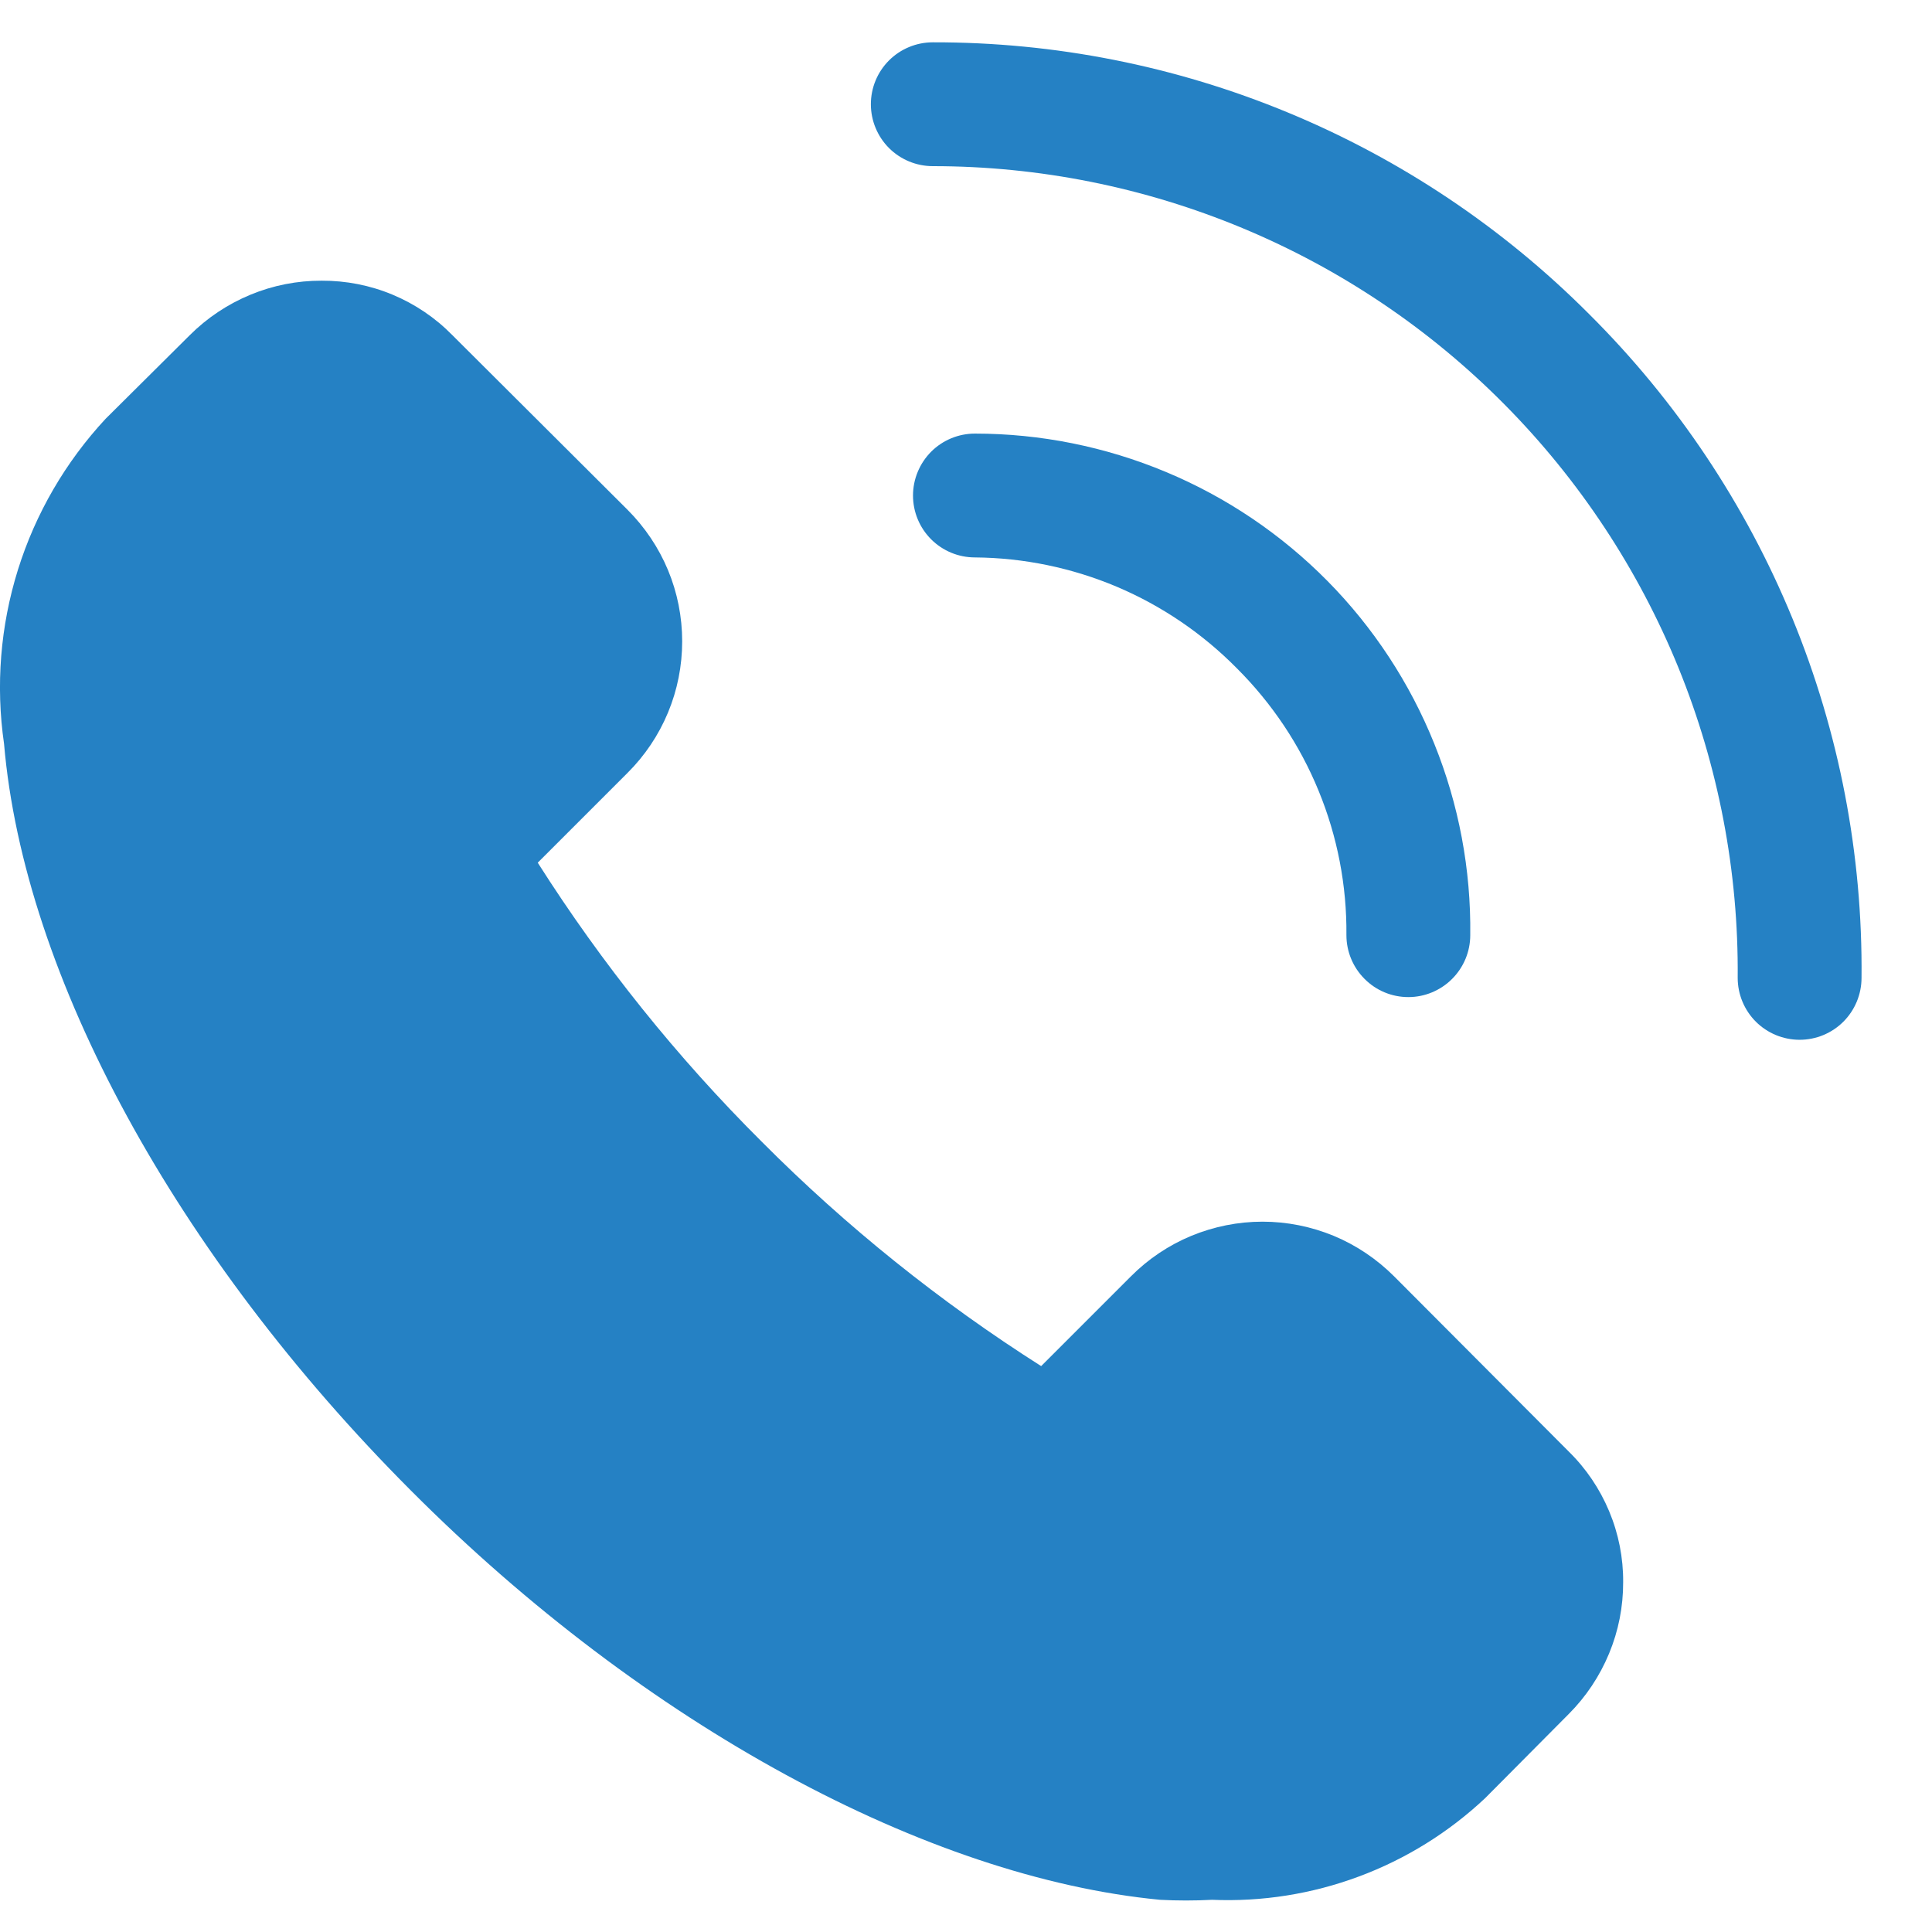
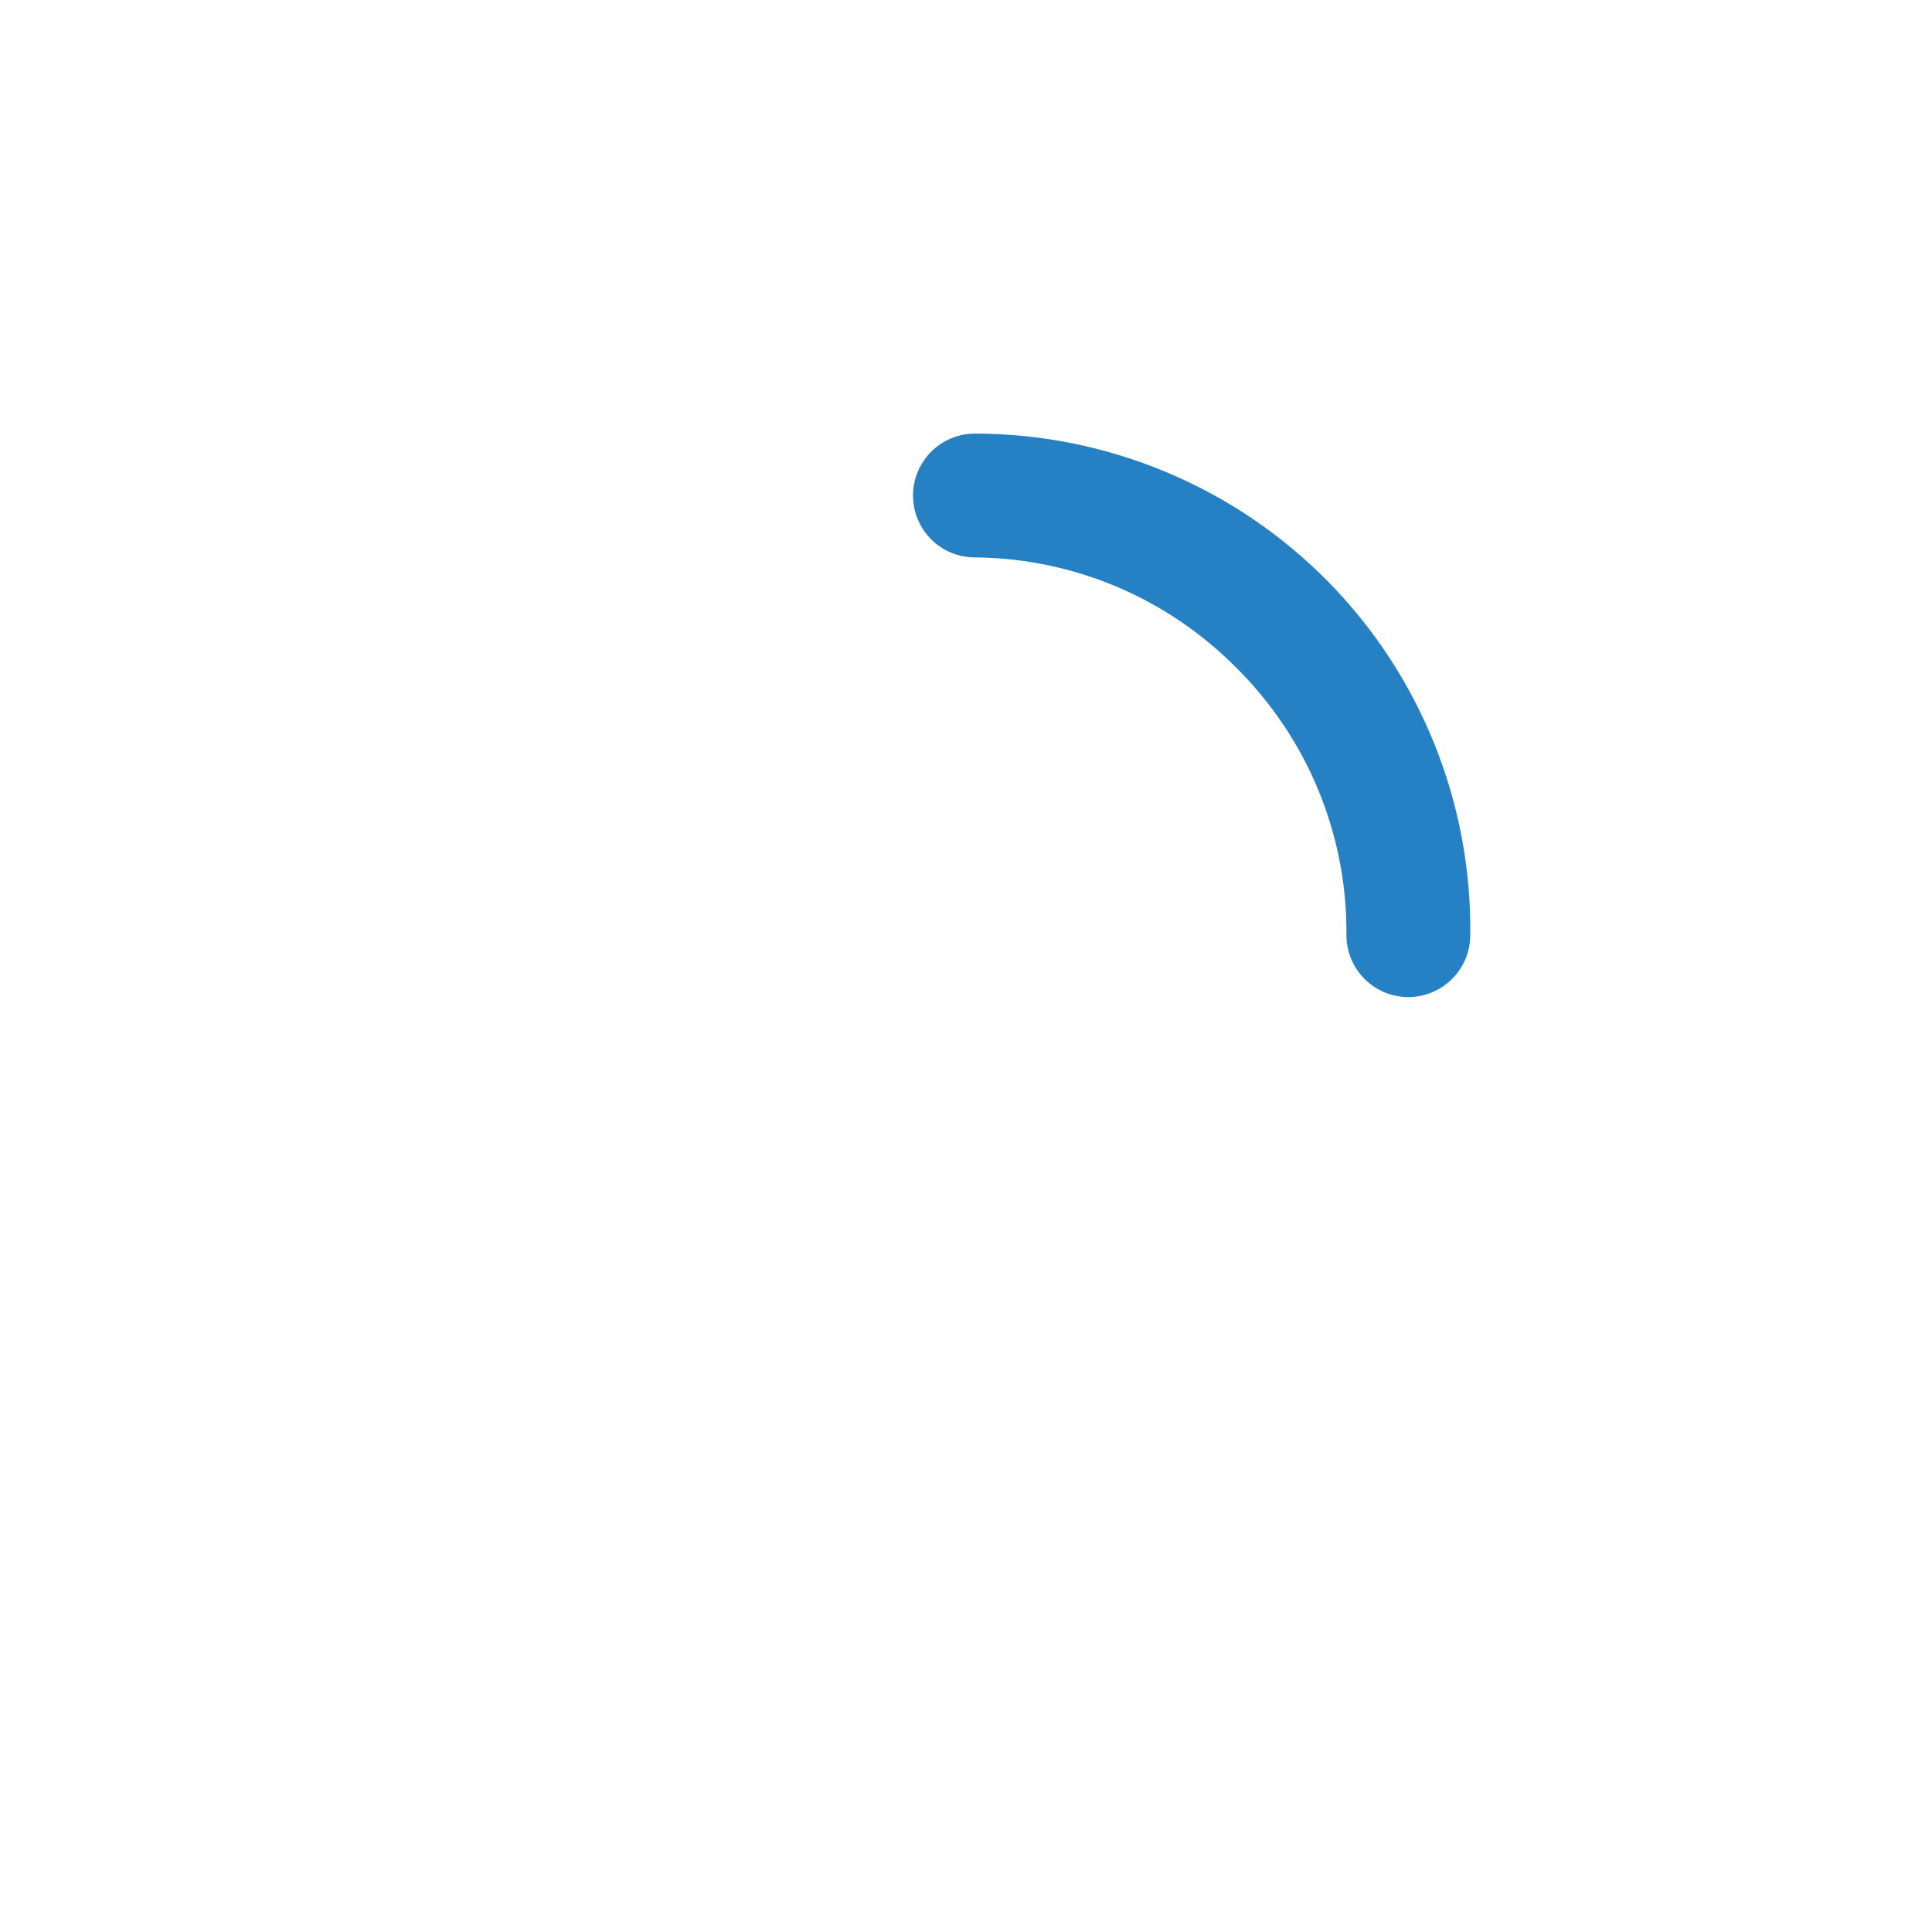
<svg xmlns="http://www.w3.org/2000/svg" width="21" height="21" viewBox="0 0 21 21" fill="none">
-   <path d="M15.153 13.873C14.965 13.685 14.742 13.535 14.497 13.433C14.252 13.332 13.989 13.279 13.723 13.279C13.457 13.279 13.194 13.332 12.949 13.433C12.703 13.535 12.48 13.685 12.293 13.873L11.317 14.849C10.218 14.151 9.2 13.334 8.282 12.412C7.36 11.494 6.543 10.476 5.845 9.377L6.821 8.401C7.009 8.214 7.159 7.991 7.261 7.745C7.363 7.5 7.415 7.237 7.415 6.971C7.415 6.706 7.363 6.442 7.261 6.197C7.159 5.952 7.009 5.729 6.821 5.541L4.917 3.643C4.732 3.454 4.511 3.305 4.267 3.203C4.023 3.101 3.761 3.05 3.497 3.051C3.23 3.05 2.967 3.102 2.721 3.204C2.475 3.306 2.251 3.455 2.063 3.643L1.148 4.552C0.712 5.021 0.386 5.582 0.195 6.193C0.004 6.805 -0.048 7.451 0.044 8.085C0.26 10.609 1.915 13.644 4.466 16.201C7.016 18.759 10.085 20.408 12.609 20.65C12.797 20.66 12.986 20.66 13.174 20.65C13.718 20.673 14.26 20.587 14.77 20.397C15.279 20.208 15.746 19.918 16.142 19.546L17.051 18.631C17.239 18.443 17.388 18.219 17.49 17.973C17.592 17.727 17.644 17.464 17.643 17.197C17.645 16.933 17.593 16.671 17.491 16.427C17.389 16.183 17.24 15.962 17.051 15.777L15.153 13.873ZM17.273 3.414C16.338 2.476 15.226 1.731 14.001 1.224C12.777 0.717 11.464 0.457 10.139 0.46C9.961 0.46 9.789 0.531 9.663 0.657C9.537 0.783 9.466 0.954 9.466 1.133C9.466 1.311 9.537 1.483 9.663 1.609C9.789 1.735 9.961 1.806 10.139 1.806C11.294 1.806 12.438 2.035 13.504 2.479C14.571 2.923 15.539 3.574 16.352 4.395C17.165 5.215 17.808 6.188 18.244 7.258C18.679 8.328 18.898 9.474 18.888 10.629C18.888 10.807 18.959 10.979 19.085 11.105C19.211 11.231 19.383 11.302 19.561 11.302C19.74 11.302 19.911 11.231 20.037 11.105C20.163 10.979 20.234 10.807 20.234 10.629C20.247 9.29 19.992 7.961 19.483 6.722C18.974 5.483 18.223 4.359 17.273 3.414Z" fill="#2581C4" />
  <path d="M13.444 7.264C13.825 7.644 14.128 8.096 14.332 8.594C14.537 9.092 14.64 9.626 14.635 10.165C14.635 10.343 14.706 10.514 14.832 10.64C14.958 10.767 15.129 10.838 15.308 10.838C15.486 10.838 15.657 10.767 15.784 10.64C15.91 10.514 15.981 10.343 15.981 10.165C15.99 9.452 15.857 8.745 15.59 8.084C15.324 7.423 14.929 6.821 14.428 6.314C13.927 5.807 13.33 5.404 12.673 5.13C12.015 4.855 11.309 4.713 10.597 4.713C10.418 4.713 10.247 4.784 10.121 4.91C9.995 5.037 9.924 5.208 9.924 5.386C9.924 5.565 9.995 5.736 10.121 5.862C10.247 5.988 10.418 6.059 10.597 6.059C11.127 6.063 11.652 6.172 12.14 6.378C12.628 6.585 13.071 6.886 13.444 7.264Z" fill="#2581C4" />
</svg>